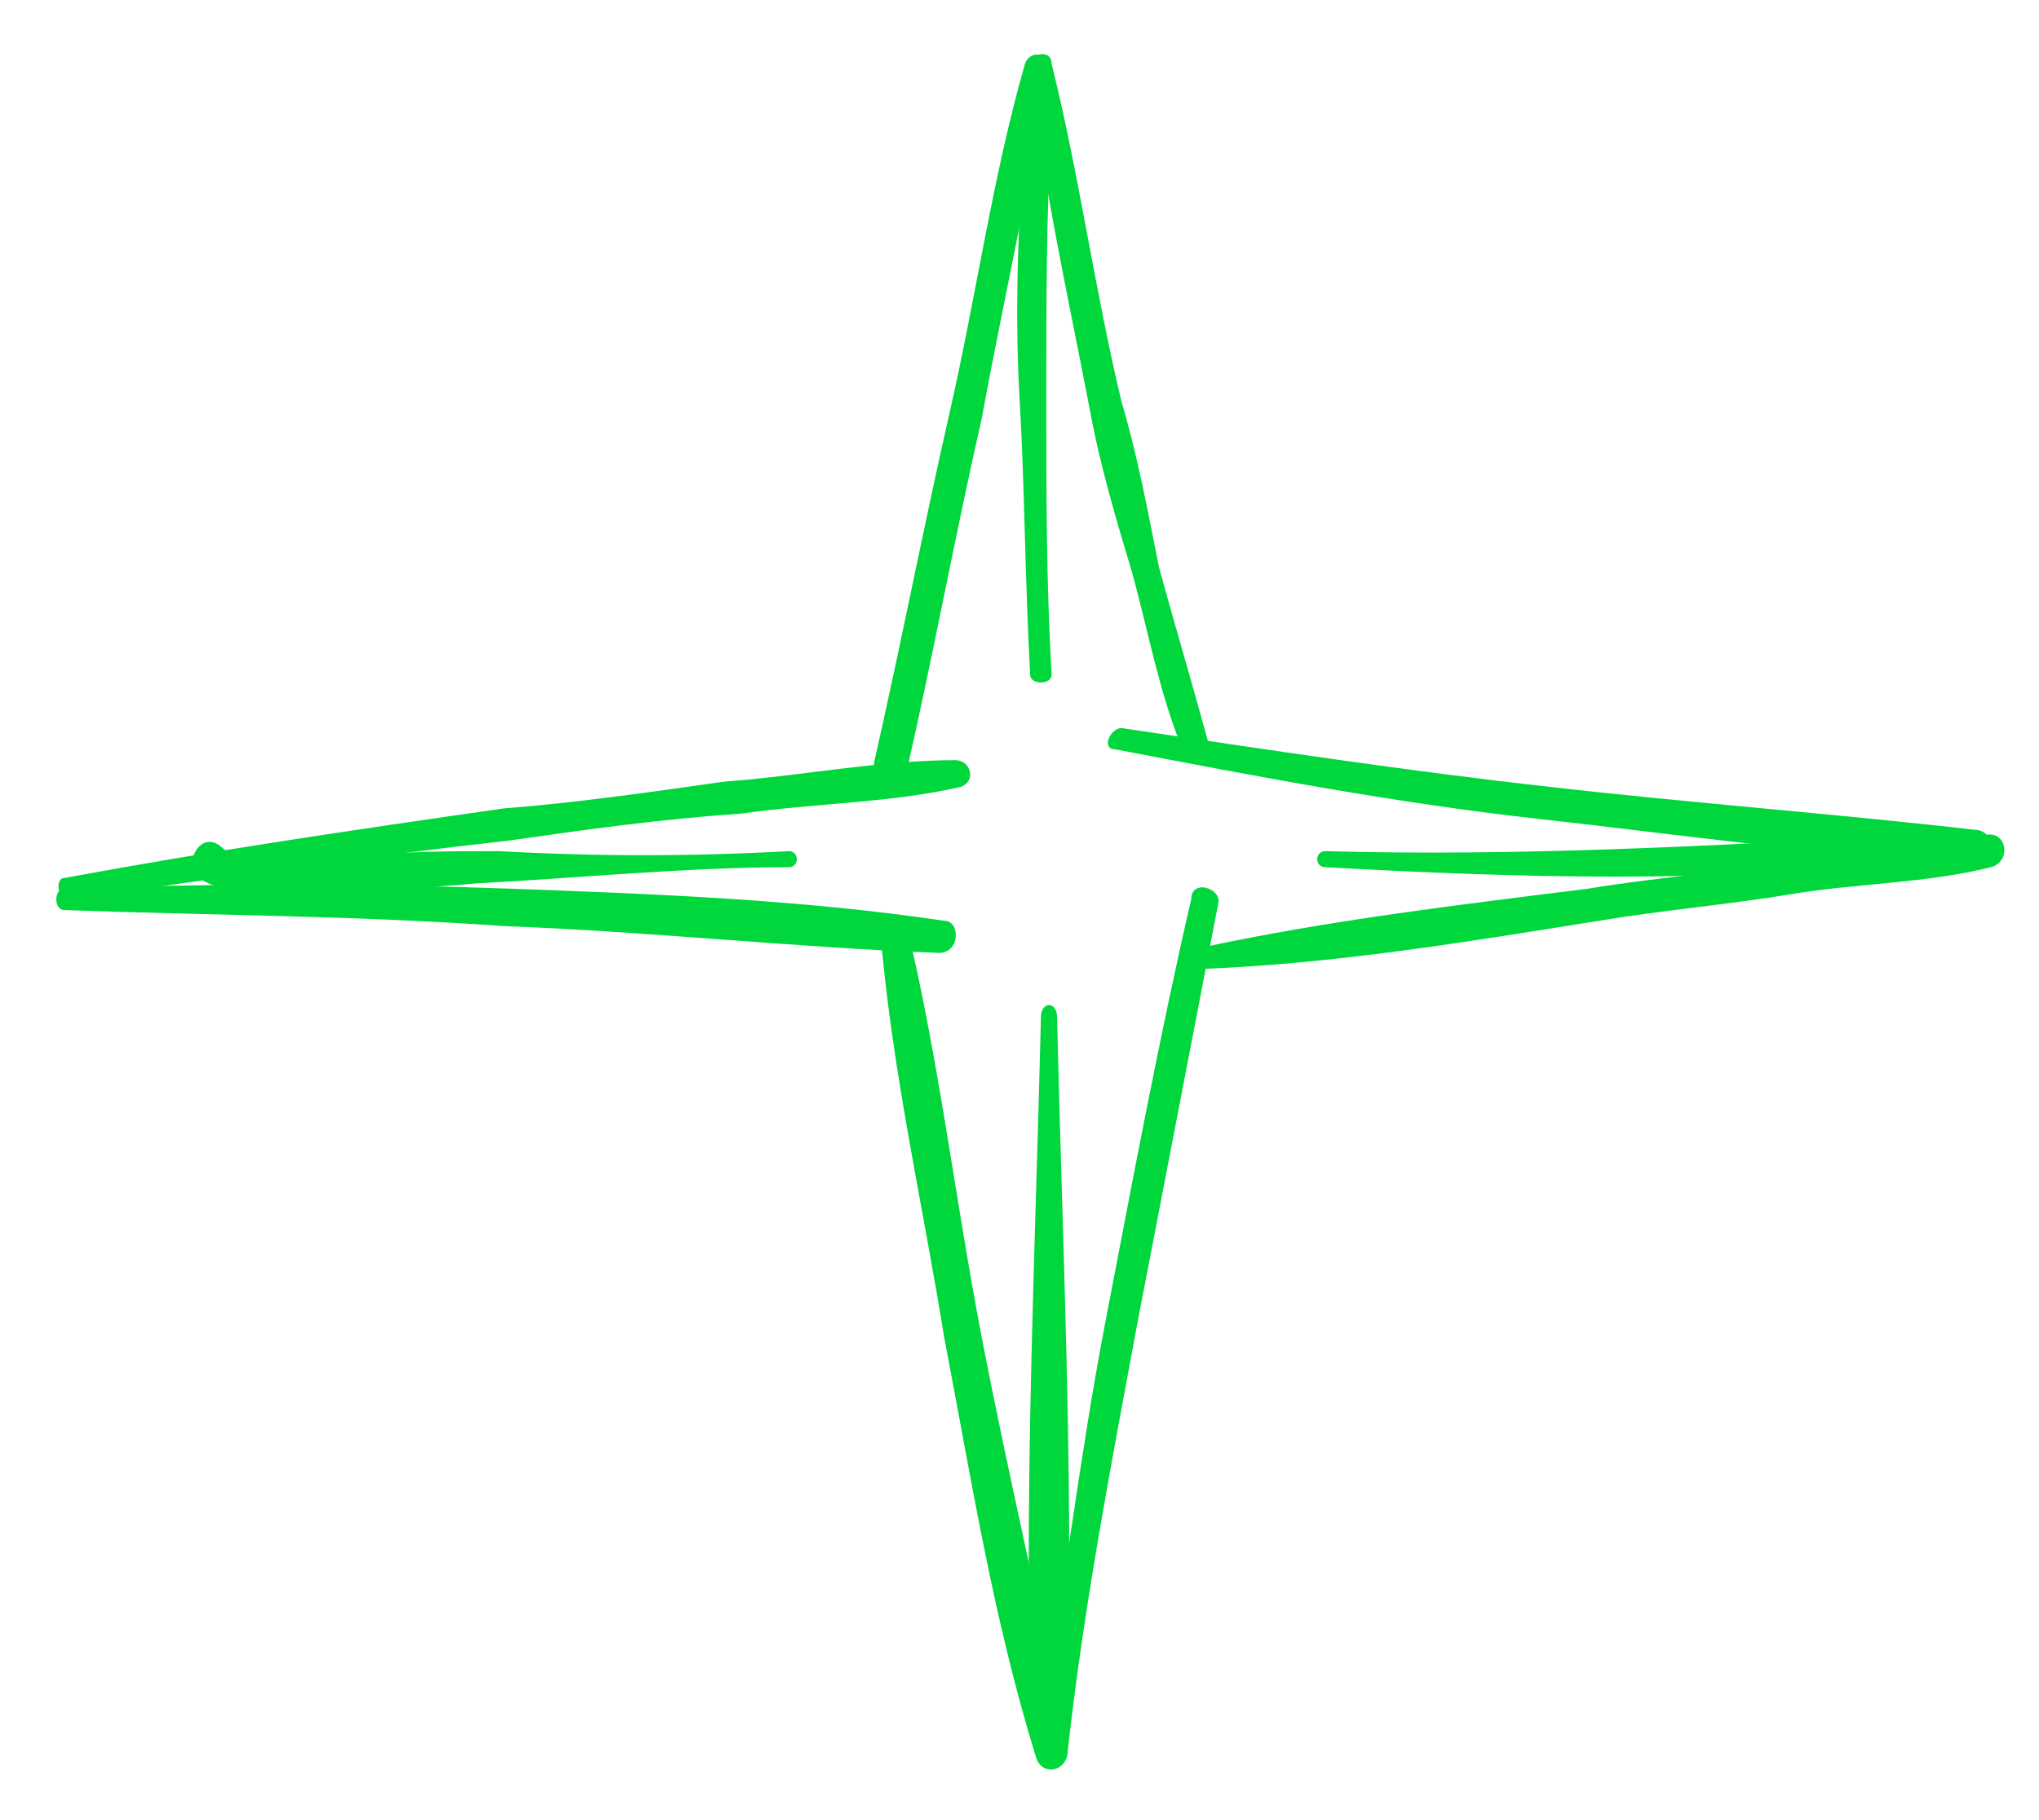
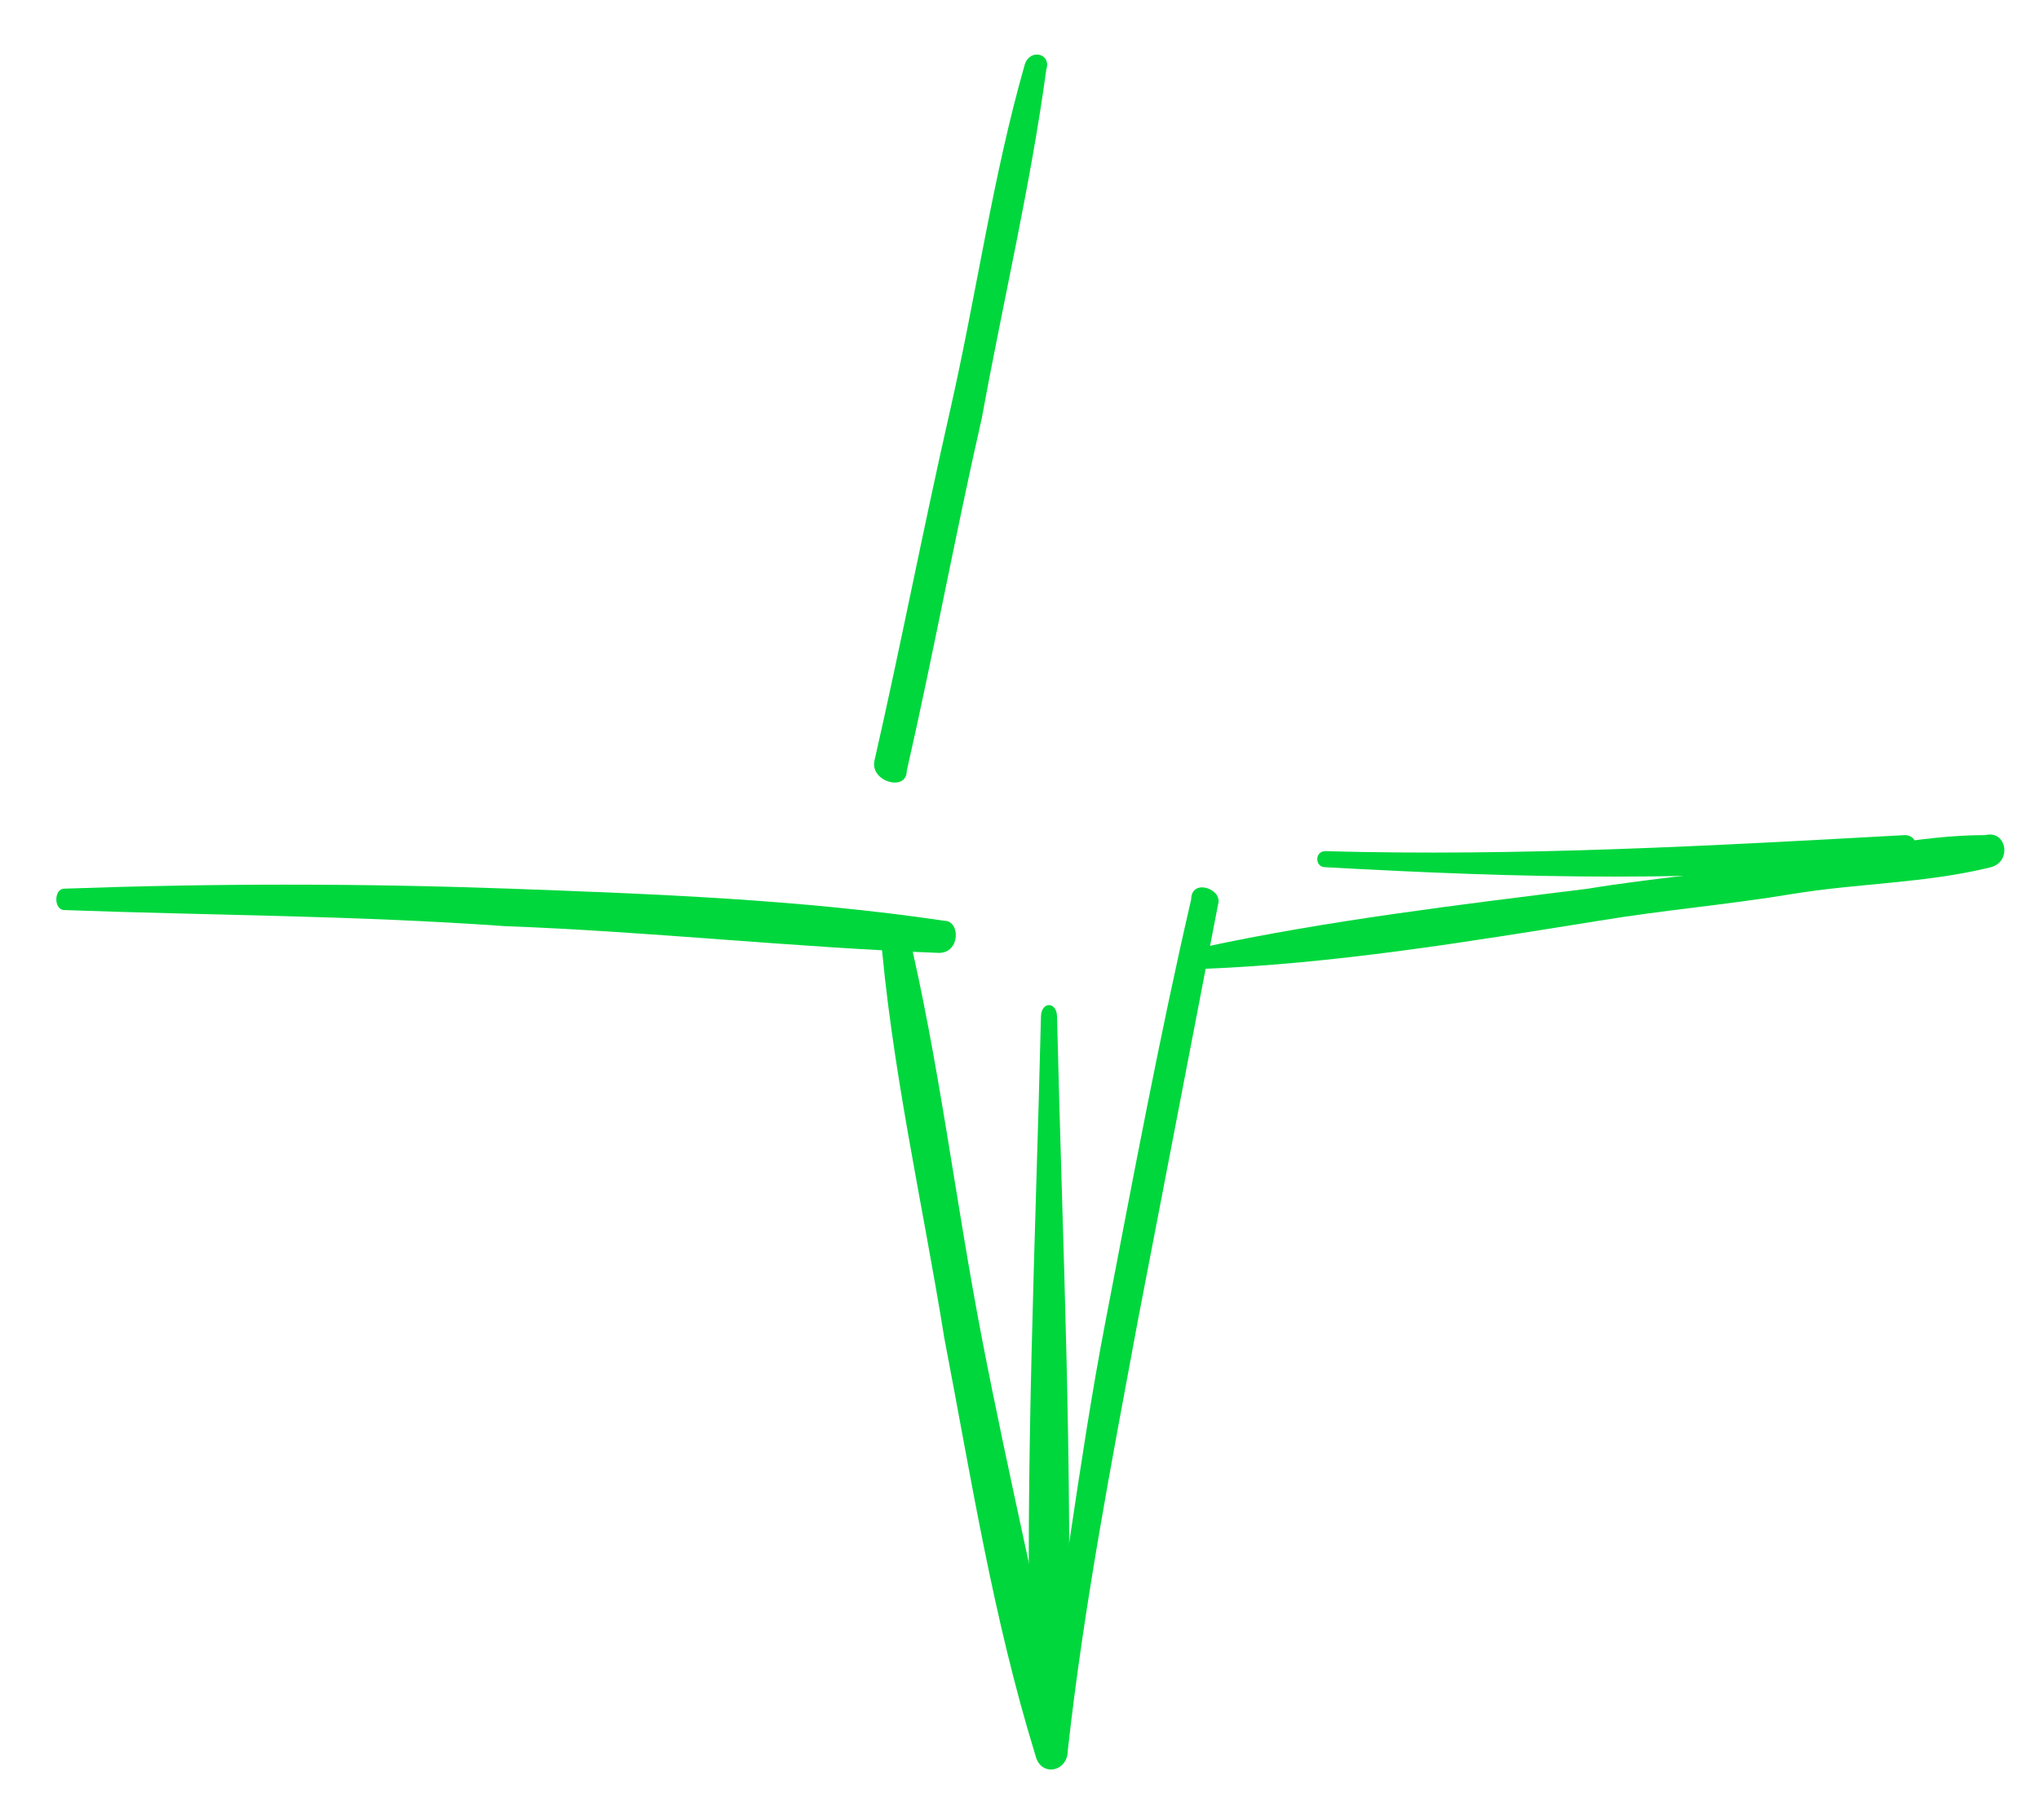
<svg xmlns="http://www.w3.org/2000/svg" width="56" height="50" viewBox="0 0 56 50" fill="none">
  <path d="M28.147 1.765C27.262 4.853 26.82 8.088 26.083 11.323C25.347 14.559 24.757 17.647 24.02 20.882C23.873 21.471 24.904 21.765 24.904 21.176C25.641 17.941 26.231 14.706 26.968 11.471C27.557 8.235 28.294 5.147 28.736 1.912C28.883 1.471 28.294 1.323 28.147 1.765Z" fill="#00D73D" />
-   <path d="M1.915 24.706C6.042 24.118 10.021 23.529 14 23.088C16.063 22.794 18.126 22.5 20.337 22.353C22.4 22.059 24.463 22.059 26.379 21.618C26.821 21.471 26.673 20.882 26.231 20.882C24.168 20.882 21.958 21.323 19.894 21.471C17.831 21.765 15.768 22.059 13.852 22.206C9.726 22.794 5.747 23.382 1.768 24.118C1.473 24.118 1.621 24.853 1.915 24.706Z" fill="#00D73D" />
  <path d="M1.768 25C5.747 25.147 9.726 25.147 13.852 25.441C17.831 25.588 21.81 26.029 25.789 26.177C26.378 26.177 26.378 25.294 25.936 25.294C21.957 24.706 17.979 24.559 13.999 24.412C9.873 24.265 5.894 24.265 1.768 24.412C1.473 24.412 1.473 25 1.768 25Z" fill="#00D73D" />
  <path d="M24.168 25.441C24.463 29.265 25.347 33.088 25.936 36.765C26.673 40.588 27.263 44.412 28.442 48.235C28.589 48.824 29.326 48.676 29.326 48.088C29.768 44.118 30.505 40.294 31.242 36.324C31.979 32.5 32.715 28.677 33.452 24.853C33.599 24.412 32.715 24.118 32.715 24.706C31.831 28.529 31.094 32.5 30.357 36.324C29.621 40.147 29.178 44.118 28.442 48.088C28.736 48.088 29.031 48.088 29.326 48.088C28.589 44.265 27.705 40.588 26.968 36.765C26.231 32.941 25.789 29.118 24.905 25.441C24.757 25 24.168 25.147 24.168 25.441Z" fill="#00D73D" />
-   <path d="M30.651 20.588C34.483 21.323 38.314 22.059 42.293 22.5C46.272 22.941 50.251 23.529 54.23 23.677C54.82 23.677 54.82 22.794 54.23 22.794C50.399 22.353 46.42 22.059 42.588 21.618C38.609 21.177 34.778 20.588 30.799 20C30.504 20 30.209 20.588 30.651 20.588Z" fill="#00D73D" />
  <path d="M33.01 26.618C36.694 26.471 40.23 25.883 43.915 25.294C45.683 25 47.452 24.853 49.22 24.559C50.988 24.265 52.904 24.265 54.673 23.824C55.262 23.677 55.115 22.794 54.525 22.941C52.757 22.941 50.841 23.382 49.073 23.677C47.304 23.971 45.388 24.118 43.62 24.412C40.083 24.853 36.399 25.294 33.01 26.029C32.567 26.029 32.715 26.618 33.01 26.618Z" fill="#00D73D" />
-   <path d="M28.295 1.765C28.59 4.853 29.326 8.088 29.916 11.177C30.211 12.794 30.653 14.265 31.095 15.735C31.537 17.353 31.832 18.971 32.421 20.441C32.569 20.882 33.305 20.735 33.158 20.294C32.716 18.677 32.274 17.206 31.832 15.588C31.537 14.118 31.242 12.5 30.8 11.03C30.063 7.941 29.621 4.706 28.884 1.765C28.884 1.324 28.295 1.471 28.295 1.765Z" fill="#00D73D" />
-   <path d="M28.146 3.235C27.998 5.735 27.851 8.235 27.998 10.883C28.146 13.383 28.146 15.883 28.293 18.529C28.293 18.824 28.883 18.824 28.883 18.529C28.735 16.029 28.735 13.53 28.735 10.883C28.735 8.382 28.735 5.882 28.883 3.235C28.735 2.794 28.146 2.794 28.146 3.235Z" fill="#00D73D" />
  <path d="M28.589 27.941C28.441 34.118 28.147 40.294 28.294 46.471C28.294 47.206 29.326 47.206 29.326 46.471C29.473 40.294 29.178 34.118 29.031 27.941C29.031 27.5 28.589 27.5 28.589 27.941Z" fill="#00D73D" />
  <path d="M36.399 23.823C41.704 24.118 47.009 24.265 52.315 23.677C52.757 23.677 52.757 22.941 52.315 22.941C47.009 23.235 41.704 23.529 36.399 23.382C36.104 23.382 36.104 23.823 36.399 23.823Z" fill="#00D73D" />
-   <path d="M21.664 23.382C19.011 23.529 16.358 23.529 13.706 23.382C12.379 23.382 11.053 23.382 9.874 23.529C9.285 23.529 8.695 23.529 7.958 23.529C7.369 23.529 6.485 23.677 6.043 23.235C5.453 22.794 5.011 23.823 5.453 24.118C6.337 24.706 7.811 24.412 8.843 24.412C10.316 24.412 11.643 24.412 13.116 24.265C15.916 24.118 18.864 23.823 21.664 23.823C21.958 23.823 21.958 23.382 21.664 23.382Z" fill="#00D73D" />
</svg>